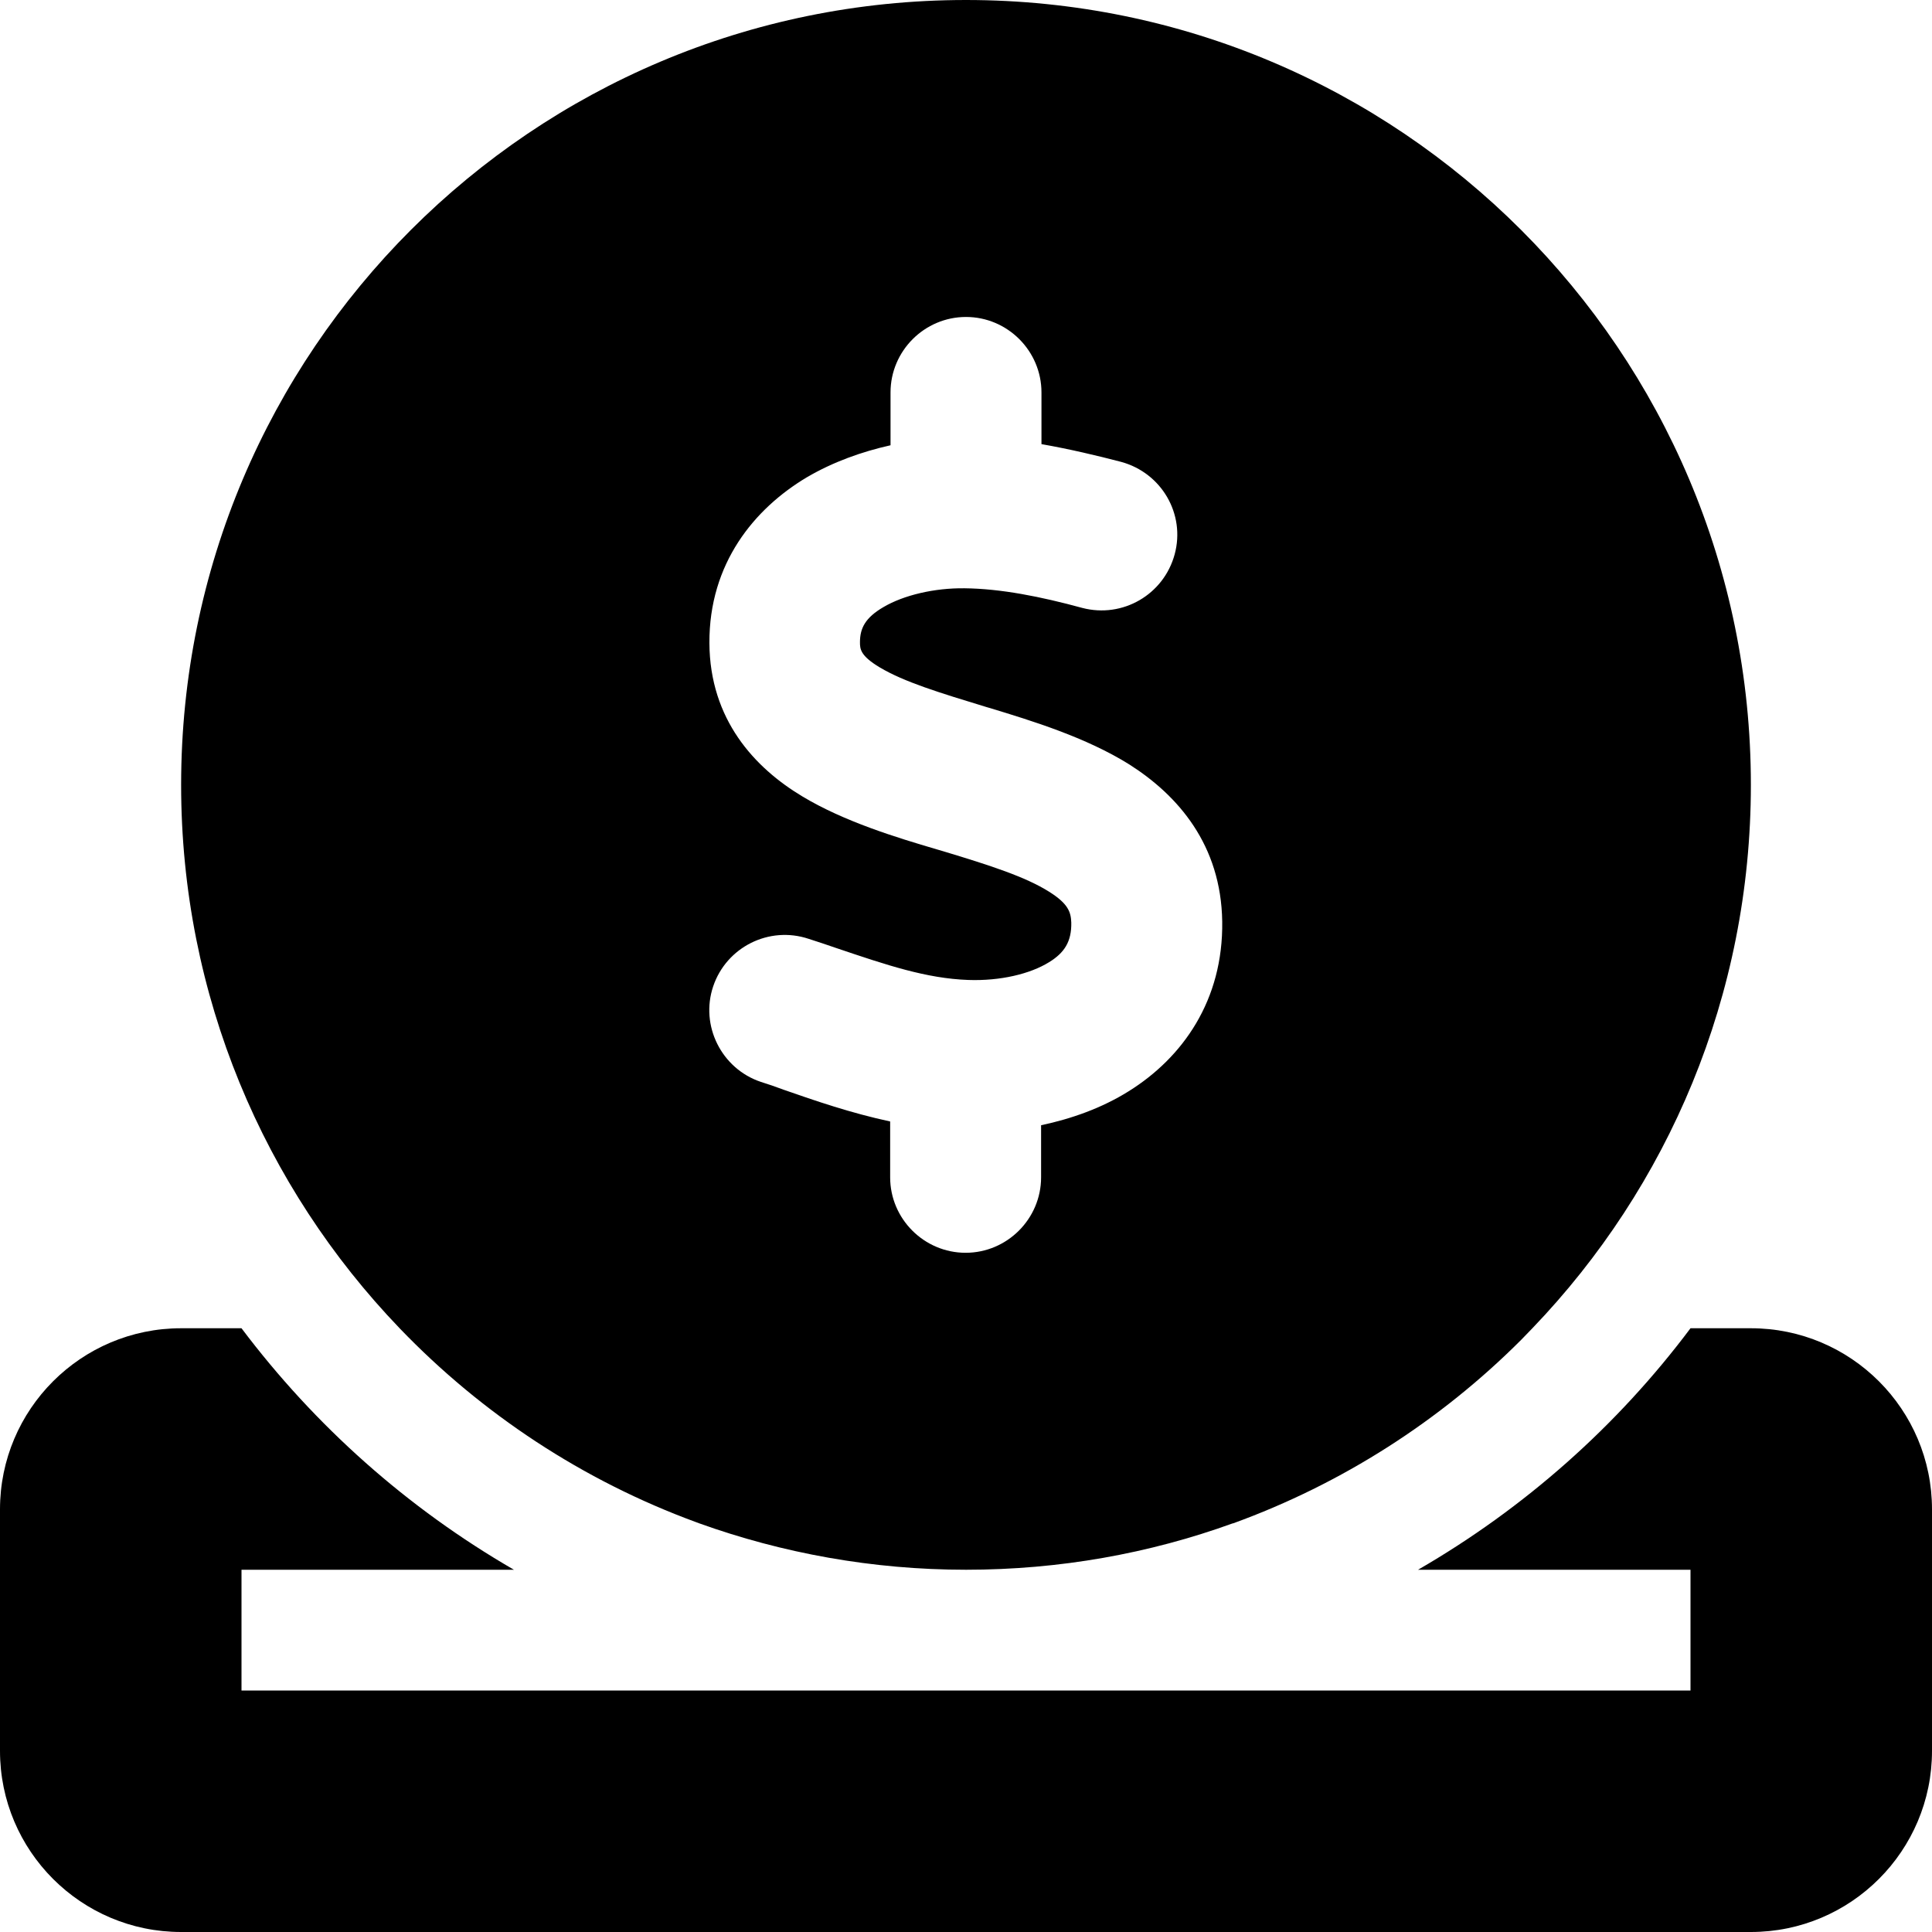
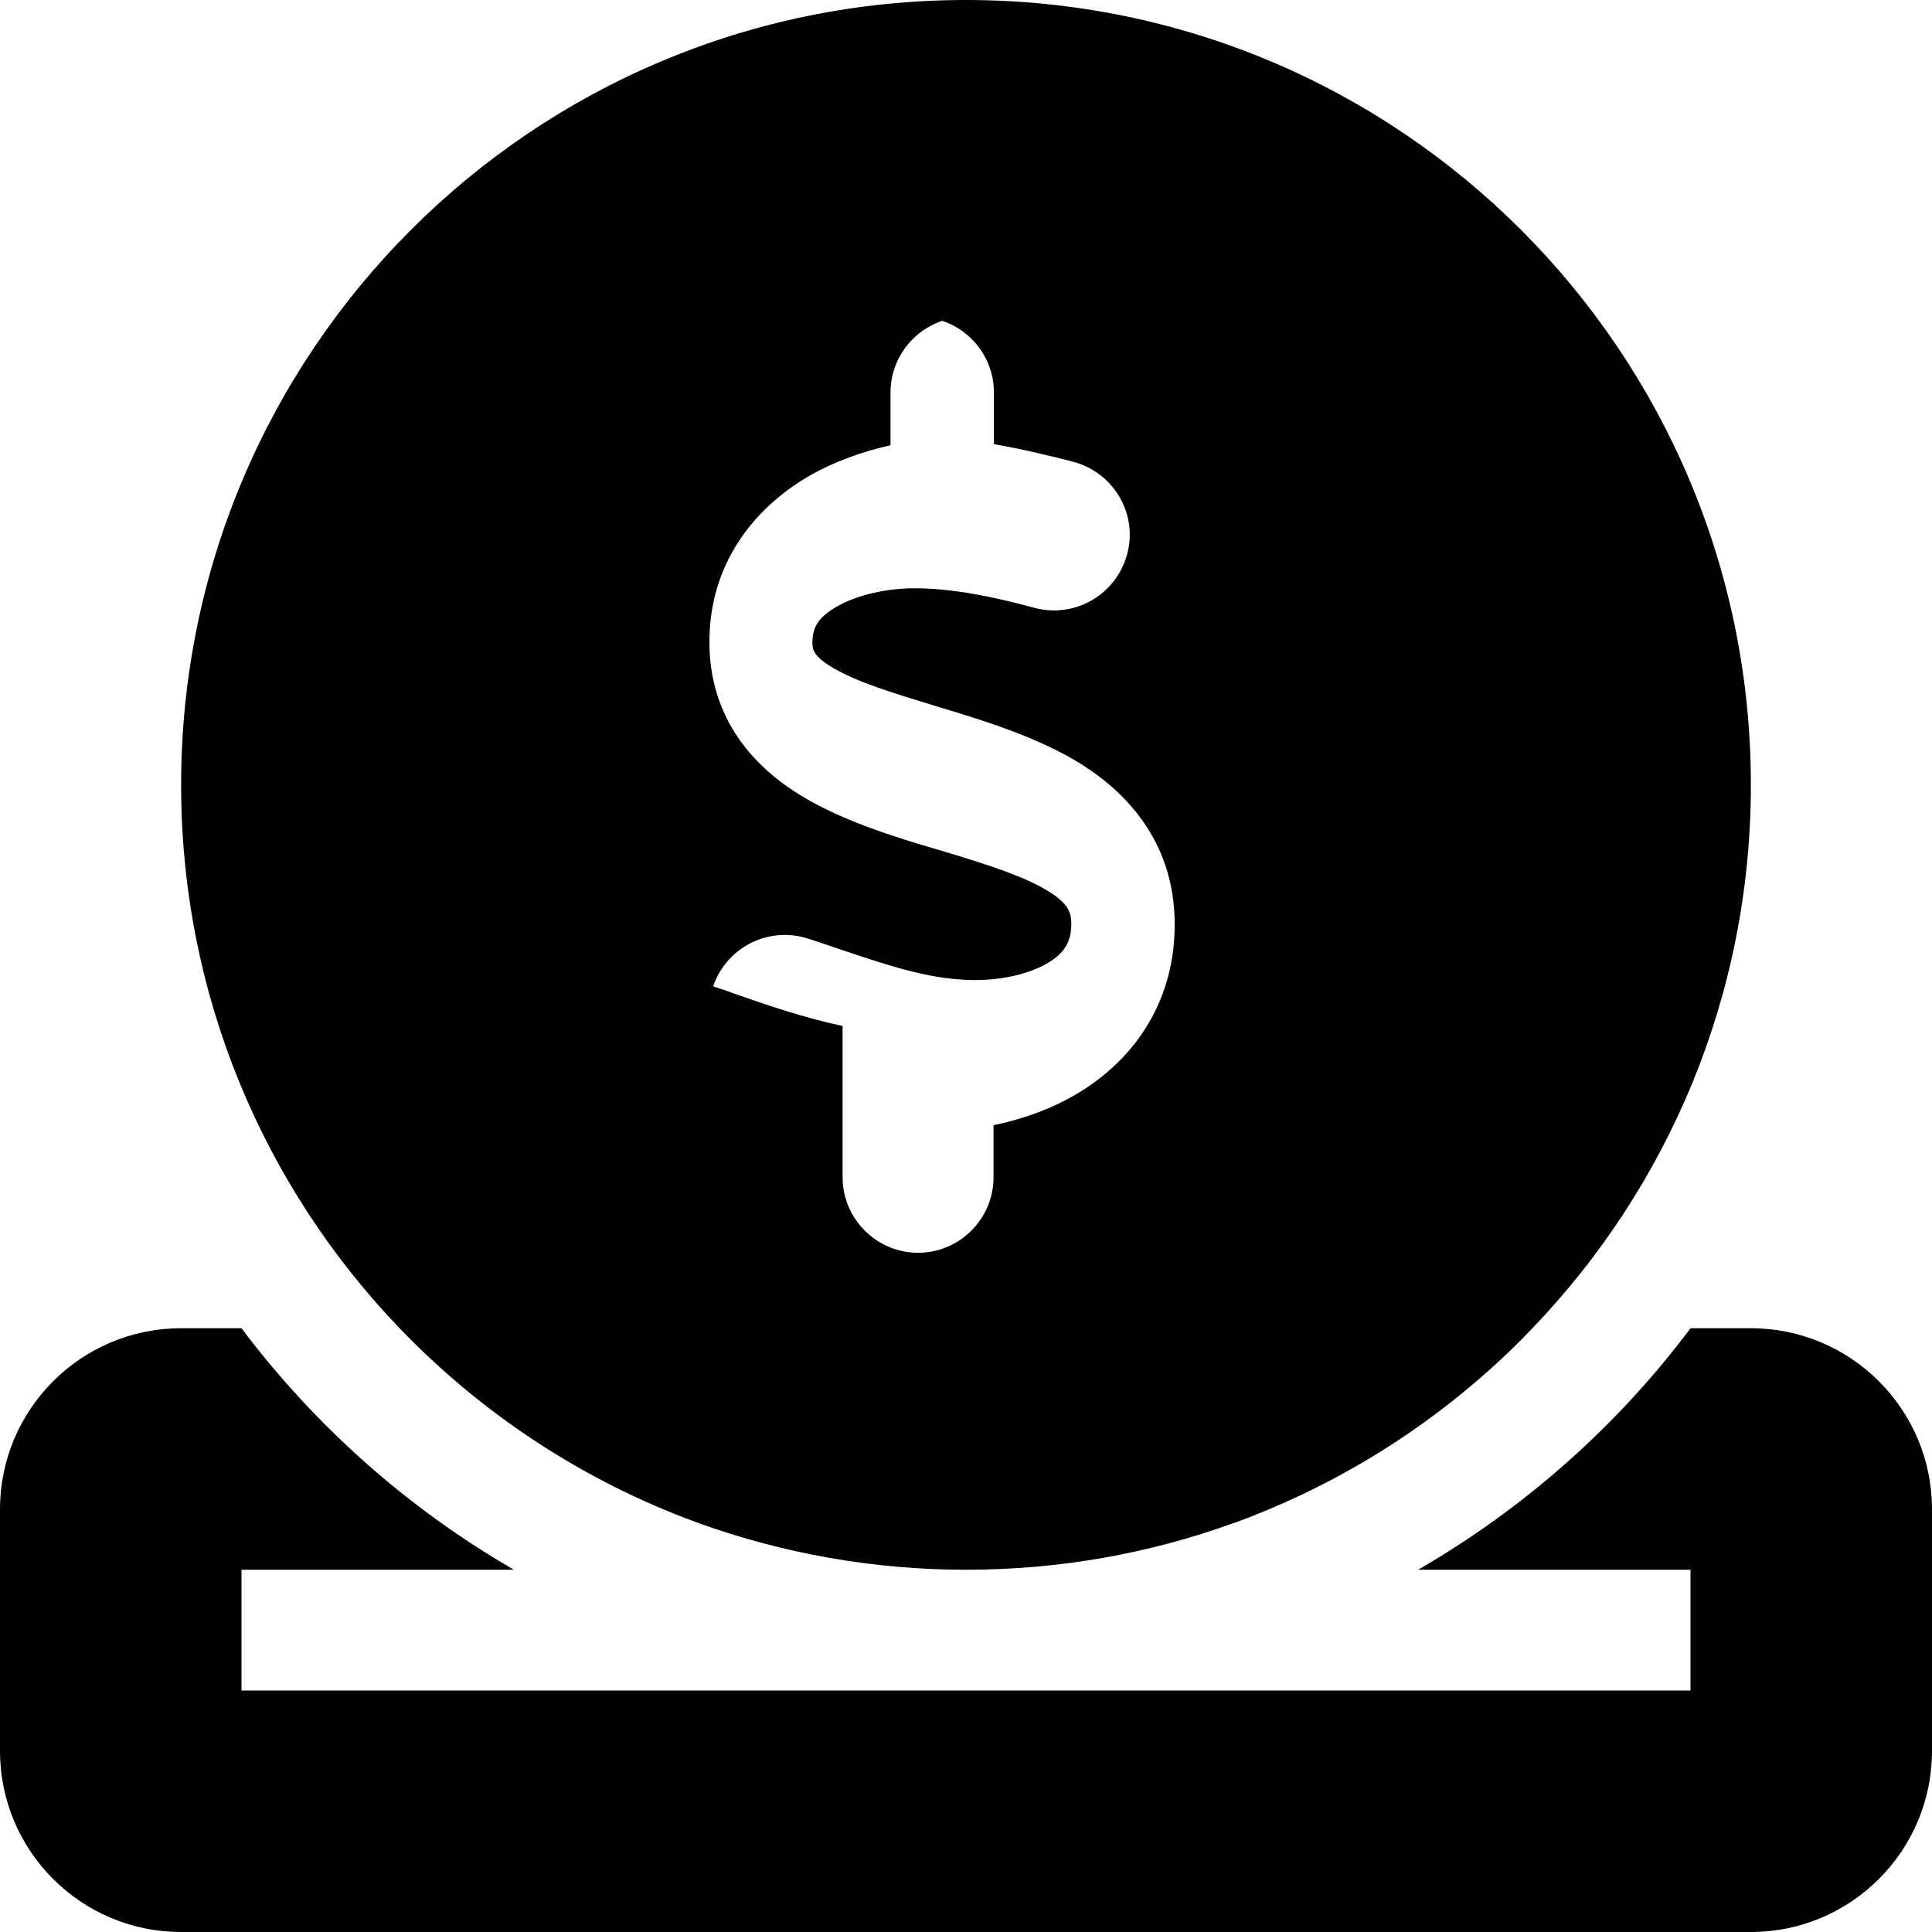
<svg xmlns="http://www.w3.org/2000/svg" fill="currentColor" viewBox="0 0 512 512">
-   <path d="M326.7 403.7c-22.1 8-45.9 12.3-70.7 12.3s-48.7-4.4-70.7-12.3c-.3-.1-.5-.2-.8-.3c-30-11-56.8-28.7-78.6-51.4C70 314.6 48 263.9 48 208C48 93.1 141.1 0 256 0S464 93.1 464 208c0 55.9-22 106.6-57.9 144c-1 1-2 2.1-3 3.1c-21.4 21.4-47.4 38.1-76.3 48.6zM256 84c-11 0-20 9-20 20v14c-7.6 1.7-15.2 4.4-22.2 8.5c-13.9 8.3-25.9 22.8-25.8 43.9c.1 20.3 12 33.1 24.7 40.7c11 6.6 24.7 10.8 35.6 14l1.7 .5c12.6 3.8 21.8 6.8 28 10.7c5.1 3.2 5.8 5.4 5.9 8.2c.1 5-1.8 8-5.9 10.5c-5 3.1-12.9 5-21.4 4.7c-11.1-.4-21.5-3.9-35.1-8.5c-2.3-.8-4.7-1.6-7.2-2.4c-10.5-3.5-21.8 2.2-25.3 12.6s2.2 21.8 12.6 25.3c1.9 .6 4 1.3 6.1 2.1l0 0 0 0c8.3 2.9 17.9 6.2 28.2 8.4V312c0 11 9 20 20 20s20-9 20-20V298.2c8-1.7 16-4.5 23.2-9c14.3-8.9 25.1-24.1 24.8-45c-.3-20.3-11.7-33.4-24.6-41.6c-11.5-7.2-25.9-11.6-37.1-15l-.7-.2c-12.8-3.9-21.9-6.7-28.3-10.5c-5.2-3.1-5.3-4.9-5.3-6.7c0-3.7 1.4-6.5 6.2-9.3c5.4-3.2 13.6-5.1 21.5-5c9.6 .1 20.2 2.2 31.2 5.2c10.7 2.8 21.6-3.5 24.5-14.2s-3.5-21.6-14.2-24.5c-6.5-1.7-13.7-3.4-21.1-4.7V104c0-11-9-20-20-20zM48 352H64c19.5 25.9 44 47.7 72.2 64H64v32H256 448V416H375.8c28.2-16.3 52.8-38.1 72.2-64h16c26.5 0 48 21.5 48 48v64c0 26.5-21.5 48-48 48H48c-26.5 0-48-21.5-48-48V400c0-26.5 21.5-48 48-48z" />
+   <path d="M326.7 403.7c-22.1 8-45.9 12.3-70.7 12.3s-48.7-4.4-70.7-12.3c-.3-.1-.5-.2-.8-.3c-30-11-56.8-28.7-78.6-51.4C70 314.6 48 263.9 48 208C48 93.1 141.1 0 256 0S464 93.1 464 208c0 55.9-22 106.6-57.9 144c-1 1-2 2.1-3 3.1c-21.4 21.4-47.4 38.1-76.3 48.6zM256 84c-11 0-20 9-20 20v14c-7.6 1.7-15.2 4.4-22.2 8.5c-13.9 8.3-25.9 22.8-25.8 43.9c.1 20.3 12 33.1 24.7 40.7c11 6.6 24.7 10.8 35.6 14l1.7 .5c12.6 3.8 21.8 6.8 28 10.7c5.1 3.2 5.8 5.4 5.9 8.2c.1 5-1.8 8-5.9 10.5c-5 3.1-12.9 5-21.4 4.7c-11.1-.4-21.5-3.9-35.1-8.5c-2.3-.8-4.7-1.6-7.2-2.4c-10.5-3.5-21.8 2.2-25.3 12.6c1.9 .6 4 1.3 6.1 2.1l0 0 0 0c8.3 2.9 17.9 6.2 28.2 8.4V312c0 11 9 20 20 20s20-9 20-20V298.2c8-1.7 16-4.5 23.2-9c14.3-8.9 25.1-24.1 24.8-45c-.3-20.3-11.7-33.4-24.6-41.6c-11.5-7.2-25.9-11.6-37.1-15l-.7-.2c-12.8-3.9-21.9-6.7-28.3-10.5c-5.2-3.1-5.3-4.9-5.3-6.7c0-3.7 1.4-6.5 6.2-9.3c5.4-3.2 13.6-5.1 21.5-5c9.6 .1 20.2 2.2 31.2 5.2c10.7 2.8 21.6-3.5 24.5-14.2s-3.5-21.6-14.2-24.5c-6.5-1.7-13.7-3.4-21.1-4.7V104c0-11-9-20-20-20zM48 352H64c19.5 25.9 44 47.7 72.2 64H64v32H256 448V416H375.8c28.2-16.3 52.8-38.1 72.2-64h16c26.5 0 48 21.5 48 48v64c0 26.5-21.5 48-48 48H48c-26.5 0-48-21.5-48-48V400c0-26.5 21.5-48 48-48z" />
</svg>